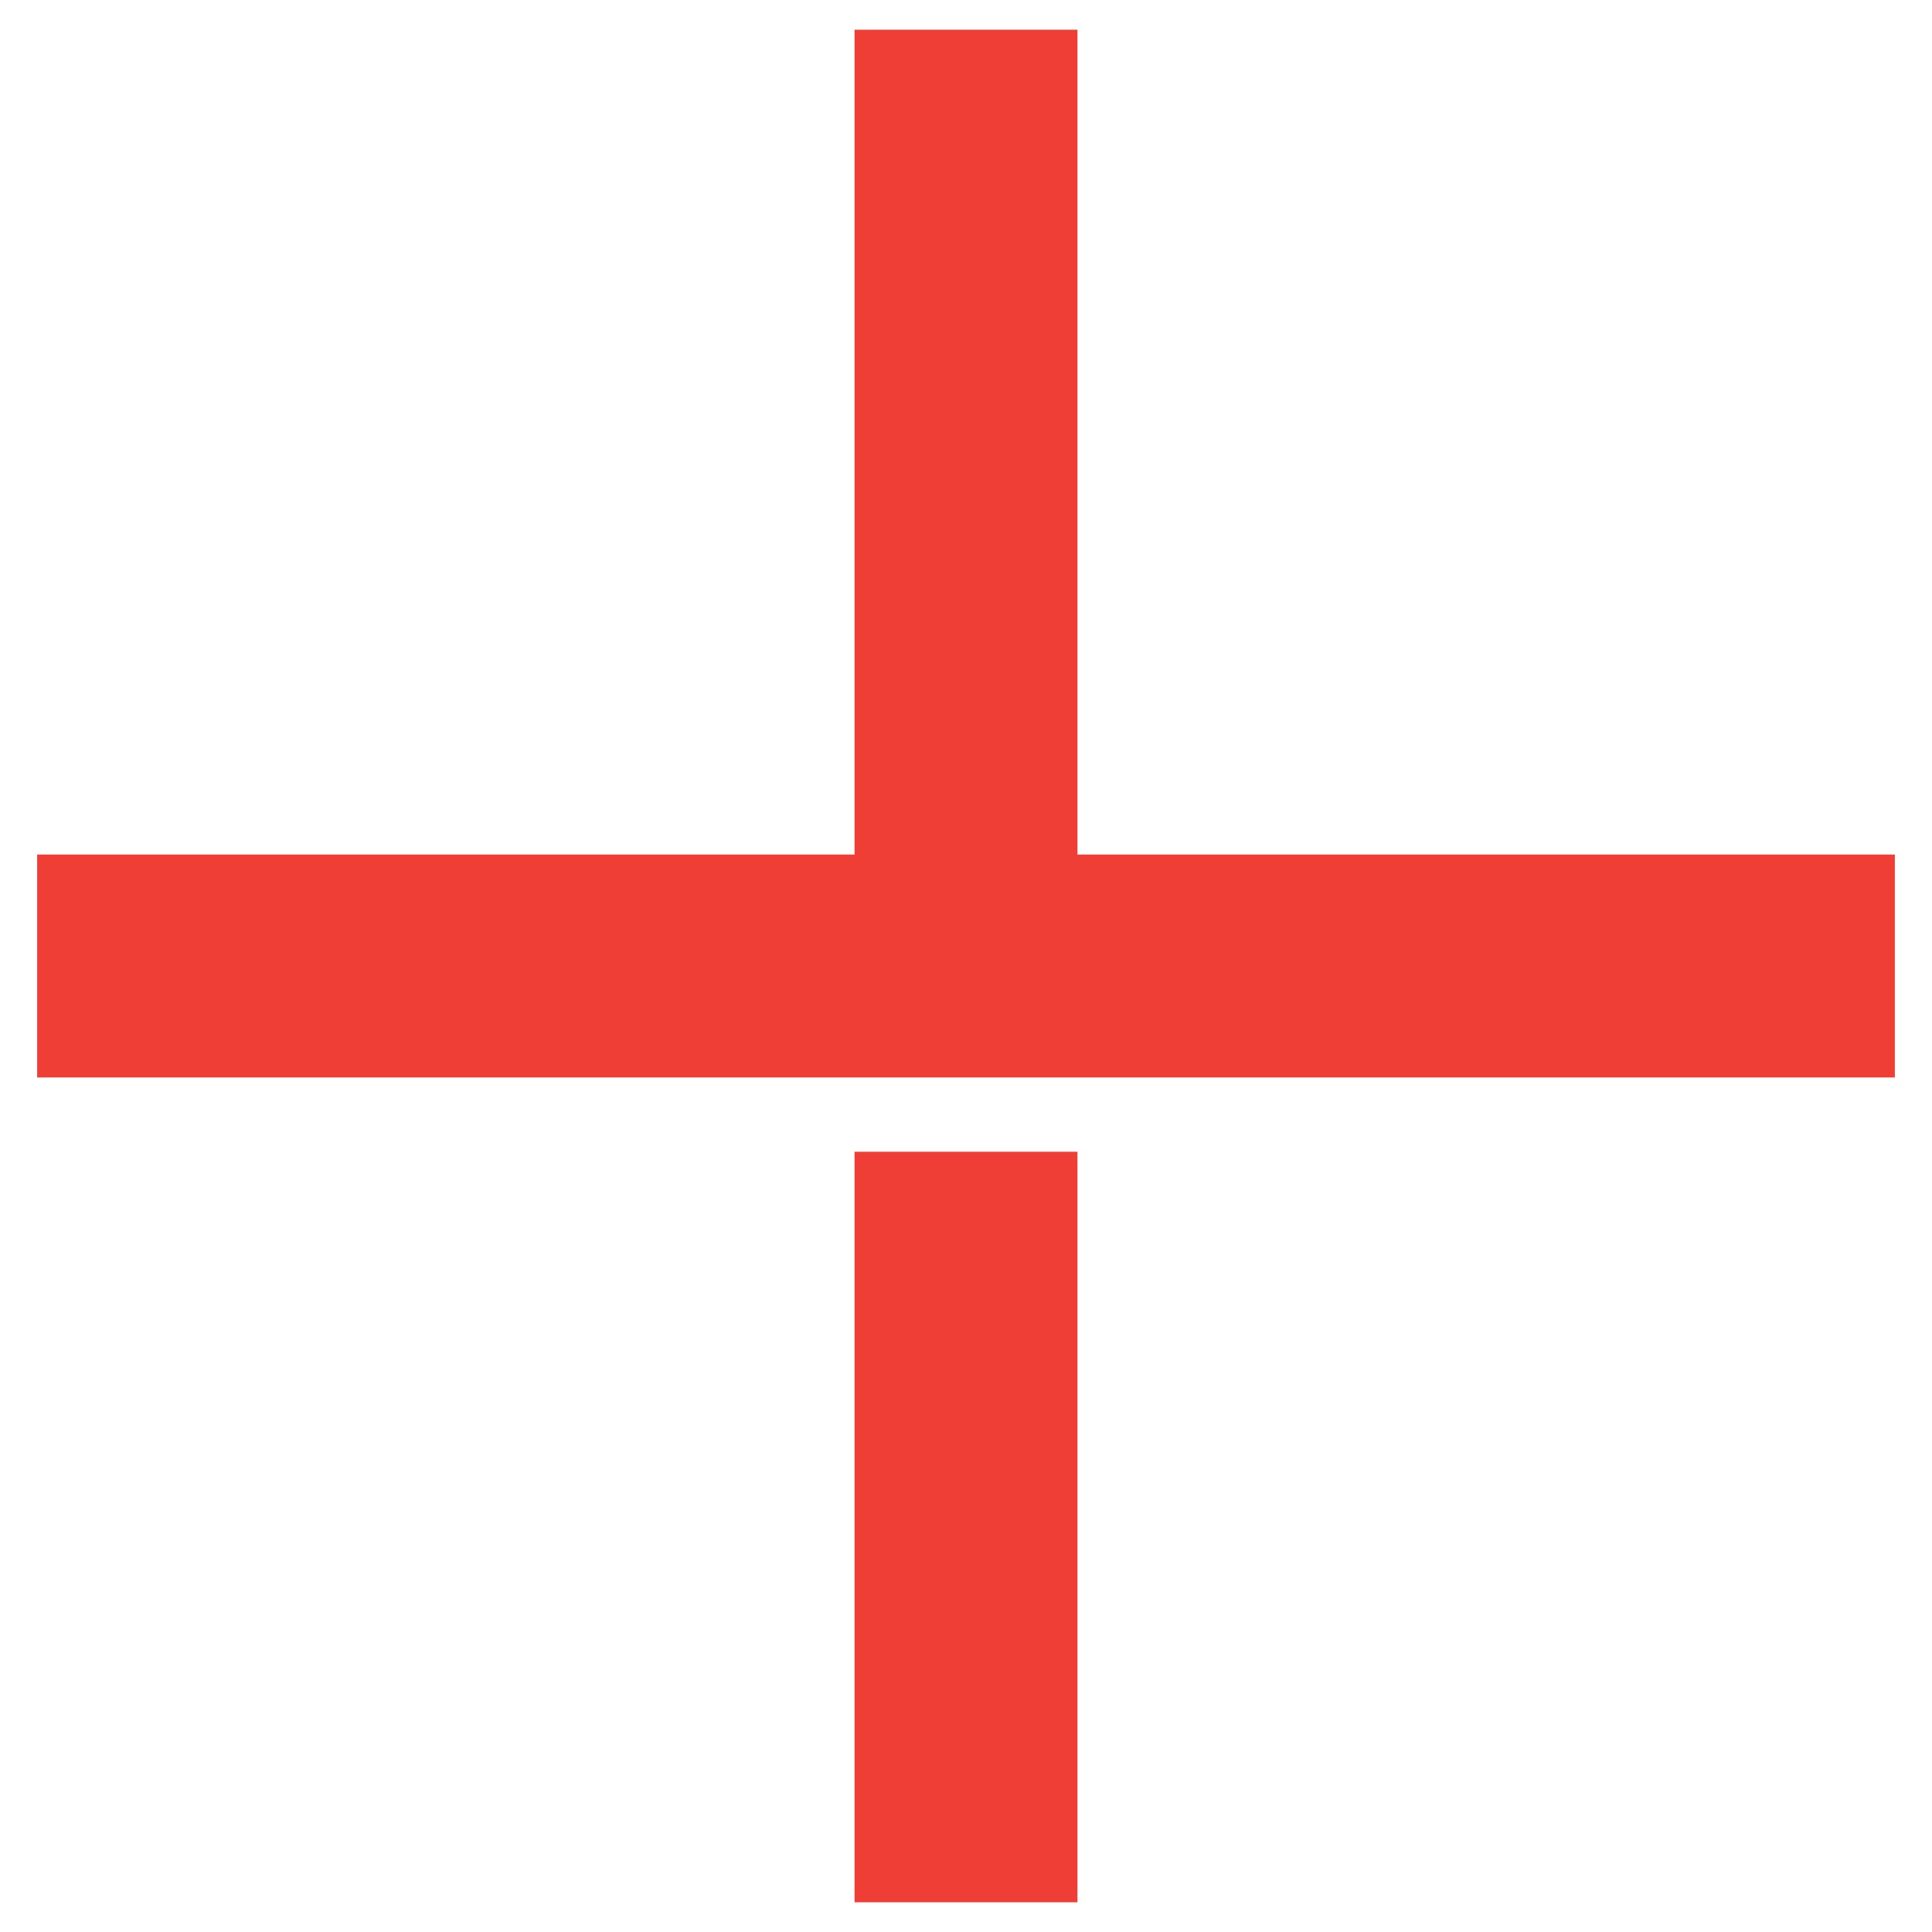
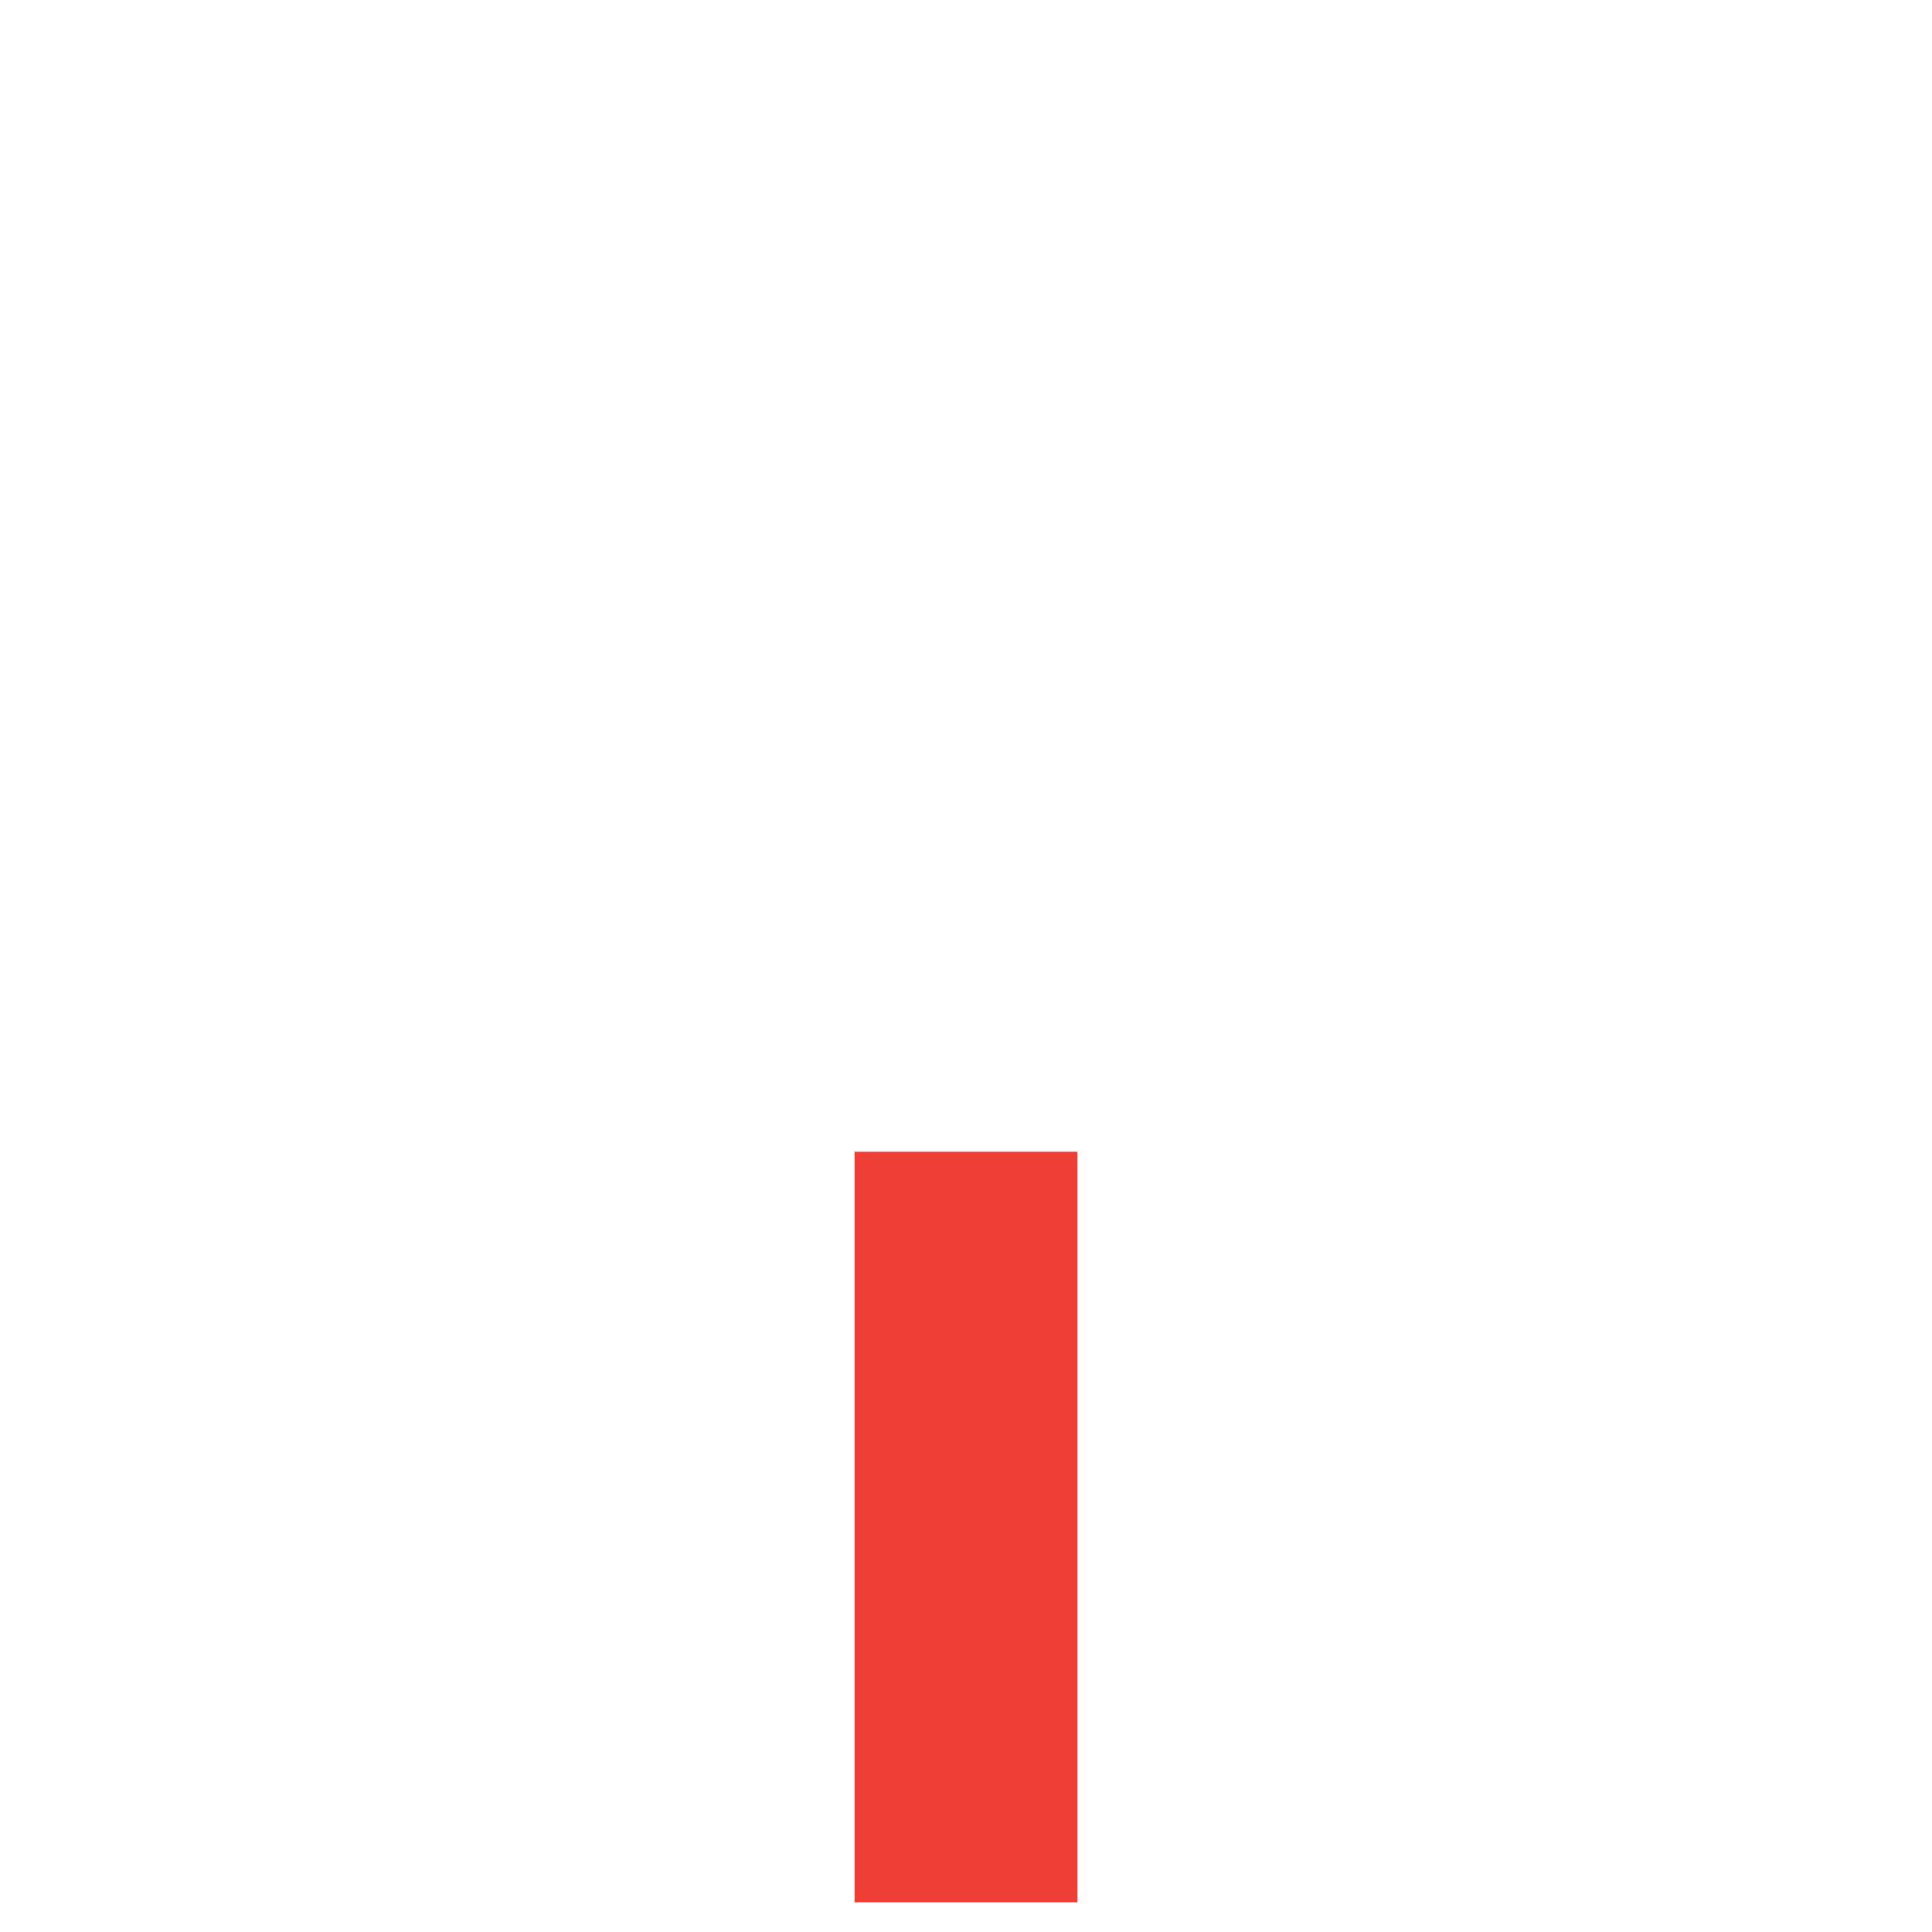
<svg xmlns="http://www.w3.org/2000/svg" version="1.1" id="a" x="0px" y="0px" viewBox="0 0 26 26" style="enable-background:new 0 0 26 26;" xml:space="preserve">
  <style type="text/css">
	.st0{fill:#EF3E35;}
</style>
  <g>
    <rect x="11.5" y="15.5" class="st0" width="3" height="10.1" />
-     <polygon class="st0" points="25.5,11.5 25.5,14.5 0.5,14.5 0.5,11.5 11.5,11.5 11.5,0.4 14.5,0.4 14.5,11.5  " />
  </g>
</svg>